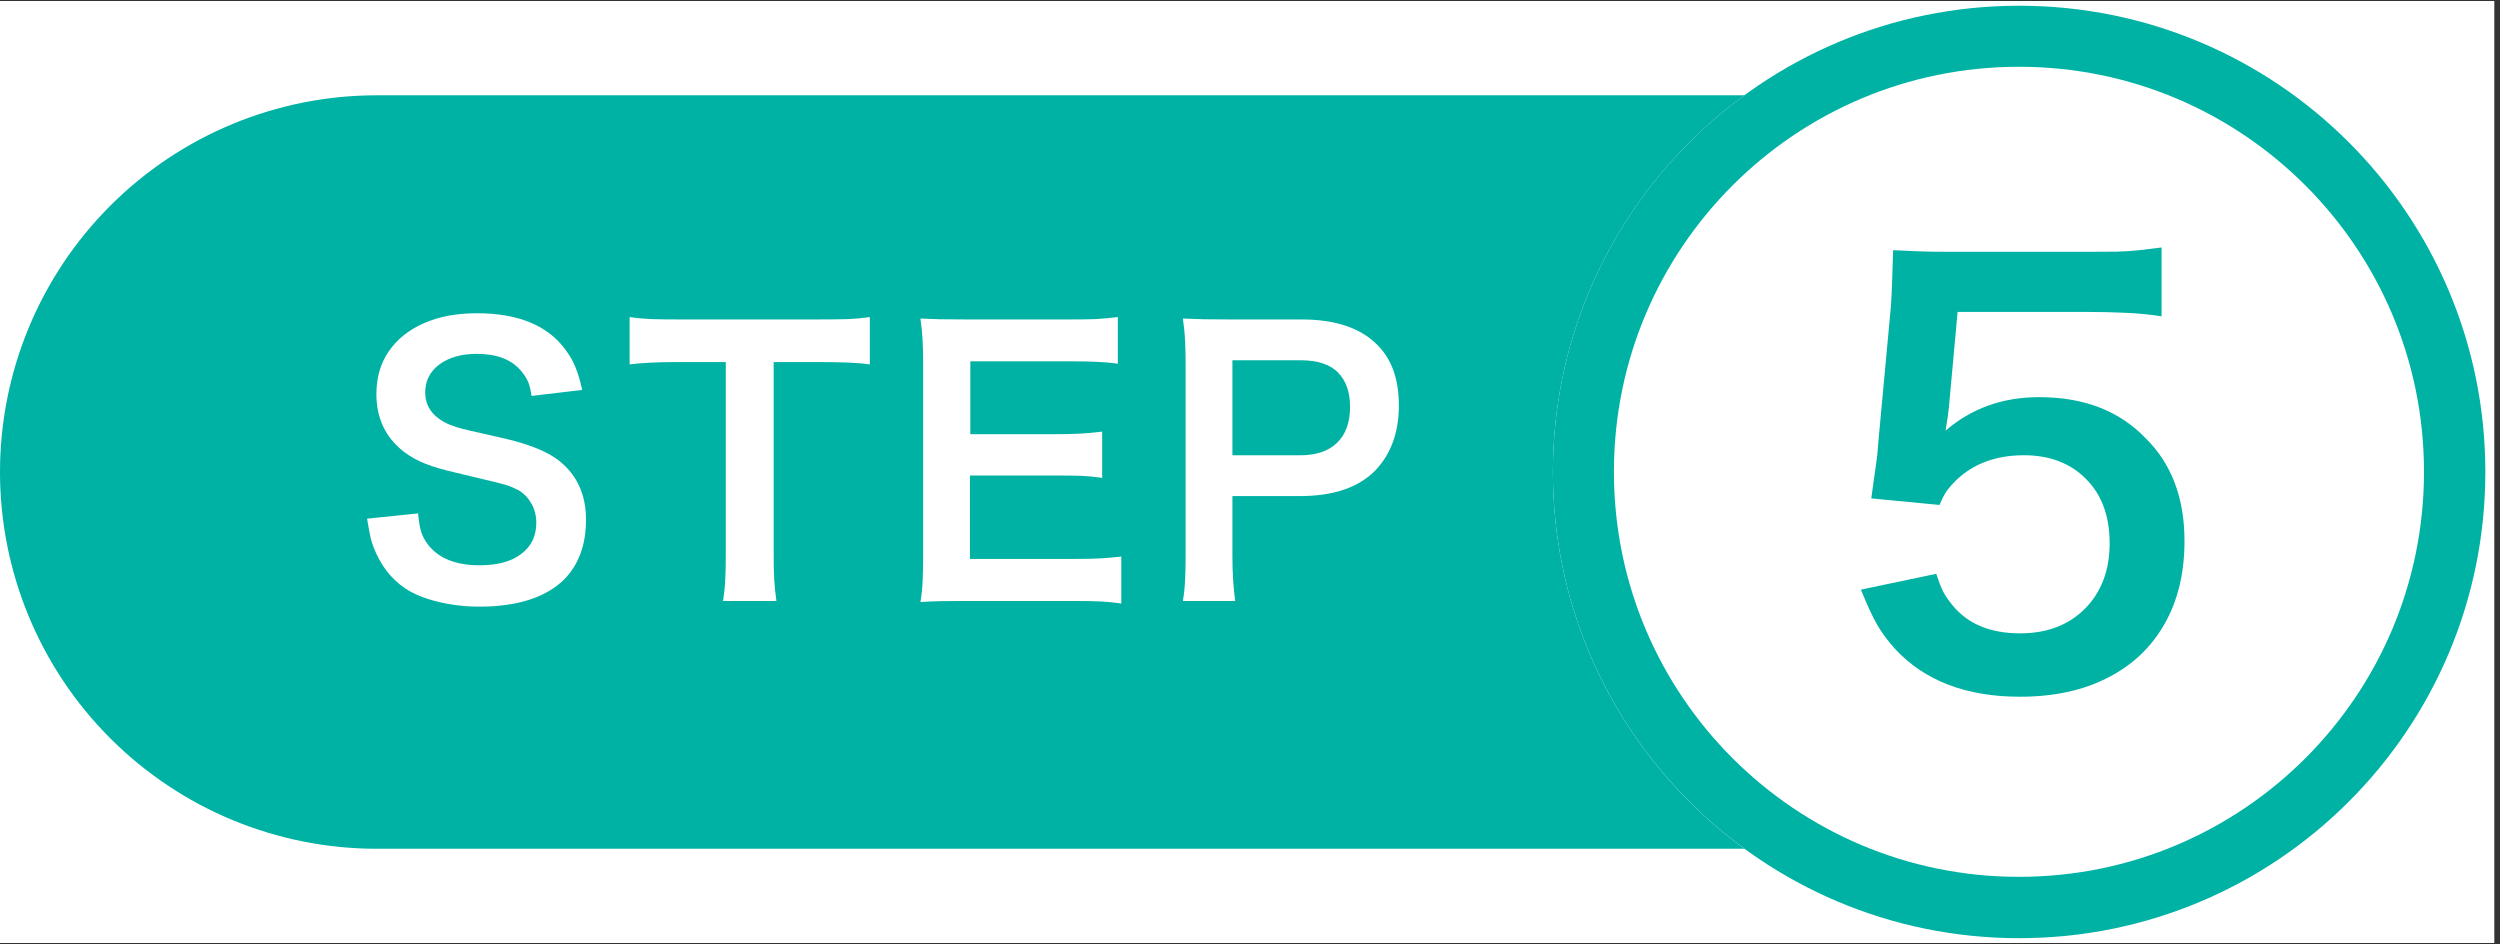
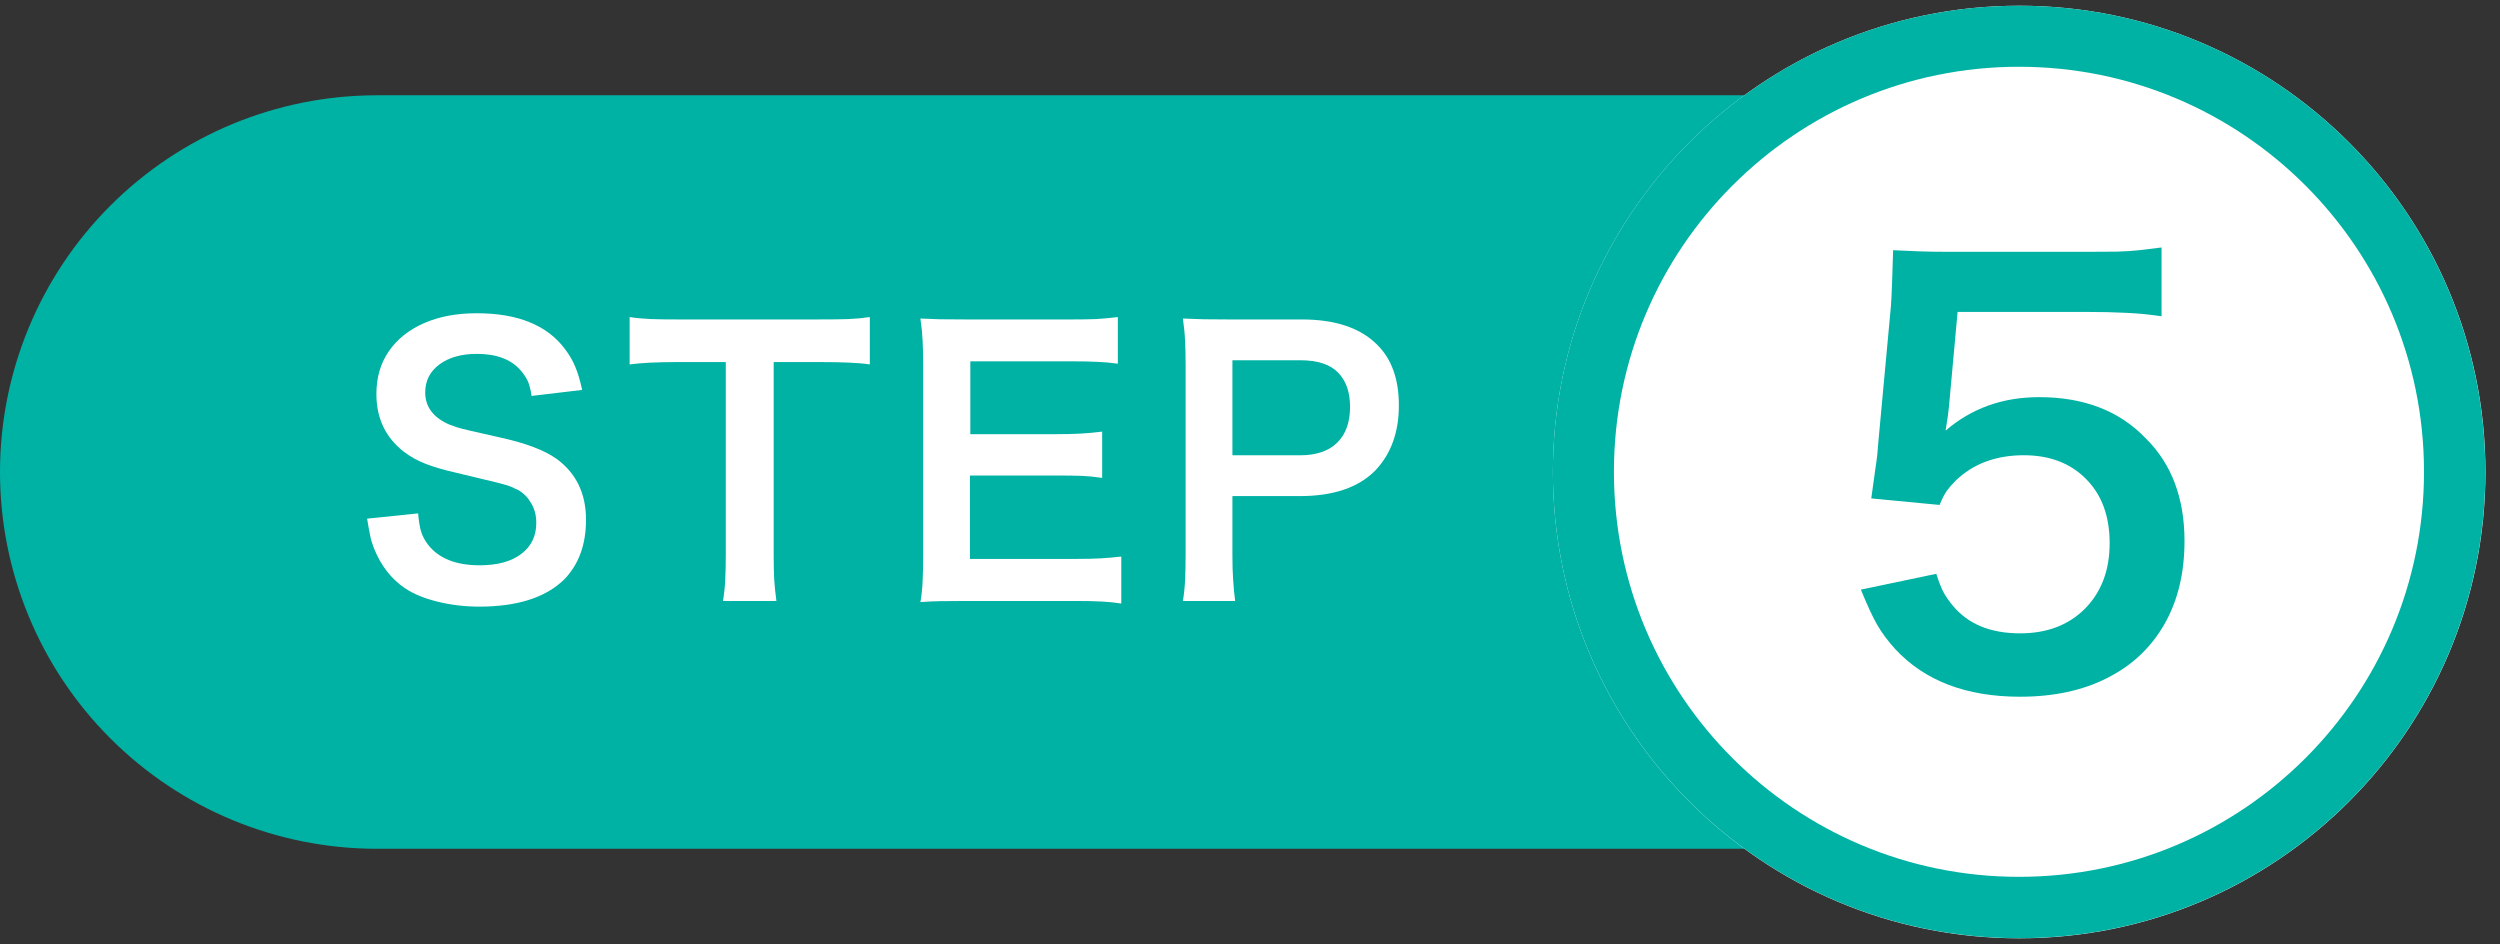
<svg xmlns="http://www.w3.org/2000/svg" width="286" zoomAndPan="magnify" viewBox="0 0 214.5 81" height="108" preserveAspectRatio="xMidYMid meet" version="1.0">
  <rect x="0" y="0" width="214.5" height="81" fill="#333333" stroke="none" />
  <defs>
    <g />
    <clipPath id="2ad0b30f6f">
-       <path d="M 0 0.094 L 214 0.094 L 214 80.906 L 0 80.906 Z M 0 0.094 " clip-rule="nonzero" />
-     </clipPath>
+       </clipPath>
    <clipPath id="d0d651dc82">
      <path d="M 0 8.176 L 191.676 8.176 L 191.676 72.824 L 0 72.824 Z M 0 8.176 " clip-rule="nonzero" />
    </clipPath>
    <clipPath id="880c8af180">
      <path d="M 32.324 8.176 L 159.156 8.176 C 167.727 8.176 175.949 11.582 182.012 17.645 C 188.074 23.703 191.48 31.926 191.48 40.5 C 191.48 49.074 188.074 57.297 182.012 63.355 C 175.949 69.418 167.727 72.824 159.156 72.824 L 32.324 72.824 C 23.75 72.824 15.531 69.418 9.469 63.355 C 3.406 57.297 0 49.074 0 40.5 C 0 31.926 3.406 23.703 9.469 17.645 C 15.531 11.582 23.75 8.176 32.324 8.176 Z M 32.324 8.176 " clip-rule="nonzero" />
    </clipPath>
    <clipPath id="12bcc989a3">
      <path d="M 0 0.176 L 191.555 0.176 L 191.555 64.824 L 0 64.824 Z M 0 0.176 " clip-rule="nonzero" />
    </clipPath>
    <clipPath id="520aa440c8">
      <path d="M 32.324 0.176 L 159.156 0.176 C 167.727 0.176 175.949 3.582 182.012 9.645 C 188.074 15.703 191.48 23.926 191.48 32.5 C 191.48 41.074 188.074 49.297 182.012 55.355 C 175.949 61.418 167.727 64.824 159.156 64.824 L 32.324 64.824 C 23.75 64.824 15.531 61.418 9.469 55.355 C 3.406 49.297 0 41.074 0 32.5 C 0 23.926 3.406 15.703 9.469 9.645 C 15.531 3.582 23.75 0.176 32.324 0.176 Z M 32.324 0.176 " clip-rule="nonzero" />
    </clipPath>
    <clipPath id="cfa43728b3">
      <rect x="0" width="192" y="0" height="65" />
    </clipPath>
    <clipPath id="25f913d129">
      <path d="M 133.238 0.492 L 213.254 0.492 L 213.254 80.508 L 133.238 80.508 Z M 133.238 0.492 " clip-rule="nonzero" />
    </clipPath>
    <clipPath id="d21ddb6d6a">
      <path d="M 173.246 0.492 C 151.152 0.492 133.238 18.406 133.238 40.5 C 133.238 62.594 151.152 80.508 173.246 80.508 C 195.34 80.508 213.254 62.594 213.254 40.5 C 213.254 18.406 195.34 0.492 173.246 0.492 Z M 173.246 0.492 " clip-rule="nonzero" />
    </clipPath>
    <clipPath id="c8c07ba45f">
      <path d="M 0.238 0.492 L 80.254 0.492 L 80.254 80.508 L 0.238 80.508 Z M 0.238 0.492 " clip-rule="nonzero" />
    </clipPath>
    <clipPath id="20957d2961">
      <path d="M 40.246 0.492 C 18.152 0.492 0.238 18.406 0.238 40.5 C 0.238 62.594 18.152 80.508 40.246 80.508 C 62.34 80.508 80.254 62.594 80.254 40.5 C 80.254 18.406 62.34 0.492 40.246 0.492 Z M 40.246 0.492 " clip-rule="nonzero" />
    </clipPath>
    <clipPath id="58121184f8">
      <rect x="0" width="81" y="0" height="81" />
    </clipPath>
    <clipPath id="35c2d834a2">
      <path d="M 133.238 0.492 L 213.242 0.492 L 213.242 80.496 L 133.238 80.496 Z M 133.238 0.492 " clip-rule="nonzero" />
    </clipPath>
    <clipPath id="2e92f9a818">
      <path d="M 173.242 0.492 C 151.148 0.492 133.238 18.402 133.238 40.496 C 133.238 62.59 151.148 80.496 173.242 80.496 C 195.336 80.496 213.242 62.59 213.242 40.496 C 213.242 18.402 195.336 0.492 173.242 0.492 Z M 173.242 0.492 " clip-rule="nonzero" />
    </clipPath>
    <clipPath id="a09dd992c1">
      <rect x="0" width="51" y="0" height="65" />
    </clipPath>
    <clipPath id="b9ea2159c1">
      <rect x="0" width="95" y="0" height="42" />
    </clipPath>
  </defs>
  <g clip-path="url(#2ad0b30f6f)">
    <path fill="#ffffff" d="M 0 0.094 L 214 0.094 L 214 80.906 L 0 80.906 Z M 0 0.094 " fill-opacity="1" fill-rule="nonzero" />
    <path fill="#ffffff" d="M 0 0.094 L 214 0.094 L 214 80.906 L 0 80.906 Z M 0 0.094 " fill-opacity="1" fill-rule="nonzero" />
  </g>
  <g clip-path="url(#d0d651dc82)">
    <g clip-path="url(#880c8af180)">
      <g transform="matrix(1, 0, 0, 1, 0, 8)">
        <g clip-path="url(#cfa43728b3)">
          <g clip-path="url(#12bcc989a3)">
            <g clip-path="url(#520aa440c8)">
              <path fill="#00b2a4" d="M 0 0.176 L 191.422 0.176 L 191.422 64.824 L 0 64.824 Z M 0 0.176 " fill-opacity="1" fill-rule="nonzero" />
            </g>
          </g>
        </g>
      </g>
    </g>
  </g>
  <g clip-path="url(#25f913d129)">
    <g clip-path="url(#d21ddb6d6a)">
      <g transform="matrix(1, 0, 0, 1, 133, 0)">
        <g clip-path="url(#58121184f8)">
          <g clip-path="url(#c8c07ba45f)">
            <g clip-path="url(#20957d2961)">
              <path fill="#ffffff" d="M 0.238 0.492 L 80.254 0.492 L 80.254 80.508 L 0.238 80.508 Z M 0.238 0.492 " fill-opacity="1" fill-rule="nonzero" />
            </g>
          </g>
        </g>
      </g>
    </g>
  </g>
  <g clip-path="url(#35c2d834a2)">
    <g clip-path="url(#2e92f9a818)">
      <path stroke-linecap="butt" transform="matrix(0.748, 0, 0, 0.748, 133.239, 0.493)" fill="none" stroke-linejoin="miter" d="M 53.462 -0.001 C 23.935 -0.001 -0.001 23.935 -0.001 53.462 C -0.001 82.989 23.935 106.919 53.462 106.919 C 82.989 106.919 106.92 82.989 106.92 53.462 C 106.92 23.935 82.989 -0.001 53.462 -0.001 Z M 53.462 -0.001 " stroke="#00b2a4" stroke-width="14" stroke-opacity="1" stroke-miterlimit="4" />
    </g>
  </g>
  <g transform="matrix(1, 0, 0, 1, 149, 8)">
    <g clip-path="url(#a09dd992c1)">
      <g fill="#00b2a4" fill-opacity="1">
        <g transform="translate(0.774, 50.091)">
          <g>
            <path d="M 9.891 -7.5 L 16.359 -8.859 C 16.578 -8.172 16.785 -7.641 16.984 -7.266 C 17.191 -6.891 17.453 -6.516 17.766 -6.141 C 19.078 -4.547 21.004 -3.75 23.547 -3.75 C 25.859 -3.75 27.719 -4.457 29.125 -5.875 C 30.531 -7.301 31.234 -9.172 31.234 -11.484 C 31.234 -13.797 30.562 -15.629 29.219 -16.984 C 27.875 -18.348 26.094 -19.031 23.875 -19.031 C 21.488 -19.031 19.547 -18.312 18.047 -16.875 C 17.734 -16.562 17.473 -16.266 17.266 -15.984 C 17.066 -15.703 16.859 -15.297 16.641 -14.766 L 10.781 -15.328 C 10.938 -16.453 11.051 -17.281 11.125 -17.812 C 11.207 -18.344 11.266 -18.766 11.297 -19.078 C 11.328 -19.391 11.359 -19.766 11.391 -20.203 L 12.469 -31.844 C 12.5 -32.281 12.531 -32.895 12.562 -33.688 C 12.594 -34.488 12.625 -35.469 12.656 -36.625 C 13.375 -36.594 14.066 -36.562 14.734 -36.531 C 15.41 -36.5 16.375 -36.484 17.625 -36.484 L 29.172 -36.484 C 30.266 -36.484 31.16 -36.488 31.859 -36.5 C 32.566 -36.52 33.207 -36.562 33.781 -36.625 C 34.363 -36.688 35 -36.766 35.688 -36.859 L 35.688 -30.953 C 34.656 -31.109 33.641 -31.207 32.641 -31.25 C 31.641 -31.301 30.5 -31.328 29.219 -31.328 L 18.188 -31.328 L 17.438 -23.109 C 17.406 -22.734 17.312 -22.078 17.156 -21.141 C 19.375 -23.055 22.051 -24.016 25.188 -24.016 C 29.031 -24.016 32.078 -22.836 34.328 -20.484 C 36.547 -18.297 37.656 -15.359 37.656 -11.672 C 37.656 -8.922 37.082 -6.547 35.938 -4.547 C 34.801 -2.547 33.176 -1.008 31.062 0.062 C 28.957 1.145 26.453 1.688 23.547 1.688 C 18.941 1.688 15.375 0.328 12.844 -2.391 C 12.219 -3.078 11.703 -3.77 11.297 -4.469 C 10.891 -5.176 10.422 -6.188 9.891 -7.5 Z M 9.891 -7.5 " />
          </g>
        </g>
      </g>
    </g>
  </g>
  <g transform="matrix(1, 0, 0, 1, 29, 19)">
    <g clip-path="url(#b9ea2159c1)">
      <g fill="#ffffff" fill-opacity="1">
        <g transform="translate(1.139, 32.205)">
          <g>
            <path d="M 1.359 -6.703 L 5.734 -7.156 C 5.797 -6.469 5.883 -5.938 6 -5.562 C 6.125 -5.188 6.316 -4.828 6.578 -4.484 C 7.492 -3.297 8.973 -2.703 11.016 -2.703 C 12.535 -2.703 13.723 -3.023 14.578 -3.672 C 15.441 -4.316 15.875 -5.207 15.875 -6.344 C 15.875 -6.969 15.734 -7.52 15.453 -8 C 15.18 -8.488 14.816 -8.867 14.359 -9.141 C 14.129 -9.254 13.914 -9.352 13.719 -9.438 C 13.531 -9.52 13.27 -9.602 12.938 -9.688 C 12.602 -9.781 12.141 -9.895 11.547 -10.031 C 10.953 -10.176 10.129 -10.375 9.078 -10.625 C 7.941 -10.883 7.031 -11.148 6.344 -11.422 C 5.656 -11.691 5.035 -12.039 4.484 -12.469 C 2.93 -13.688 2.156 -15.328 2.156 -17.391 C 2.156 -18.805 2.508 -20.031 3.219 -21.062 C 3.926 -22.094 4.926 -22.895 6.219 -23.469 C 7.508 -24.039 9.023 -24.328 10.766 -24.328 C 14.285 -24.328 16.805 -23.305 18.328 -21.266 C 18.711 -20.766 19.008 -20.254 19.219 -19.734 C 19.438 -19.223 19.633 -18.562 19.812 -17.75 L 15.469 -17.234 C 15.395 -17.766 15.289 -18.18 15.156 -18.484 C 15.02 -18.785 14.82 -19.086 14.562 -19.391 C 13.75 -20.359 12.484 -20.844 10.766 -20.844 C 9.453 -20.844 8.383 -20.539 7.562 -19.938 C 6.75 -19.332 6.344 -18.531 6.344 -17.531 C 6.344 -16.301 7.031 -15.383 8.406 -14.781 C 8.625 -14.695 8.844 -14.617 9.062 -14.547 C 9.289 -14.473 9.672 -14.375 10.203 -14.25 C 10.742 -14.133 11.57 -13.945 12.688 -13.688 C 13.875 -13.426 14.859 -13.145 15.641 -12.844 C 16.422 -12.551 17.082 -12.211 17.625 -11.828 C 19.301 -10.598 20.141 -8.859 20.141 -6.609 C 20.141 -4.453 19.504 -2.734 18.234 -1.453 C 16.641 0.078 14.223 0.844 10.984 0.844 C 9.754 0.844 8.566 0.703 7.422 0.422 C 6.273 0.141 5.336 -0.242 4.609 -0.734 C 3.422 -1.535 2.531 -2.688 1.938 -4.188 C 1.801 -4.531 1.695 -4.879 1.625 -5.234 C 1.551 -5.586 1.461 -6.078 1.359 -6.703 Z M 1.359 -6.703 " />
          </g>
        </g>
      </g>
      <g fill="#ffffff" fill-opacity="1">
        <g transform="translate(24.569, 32.205)">
          <g>
            <path d="M 12.812 -20.141 L 12.812 -3.578 C 12.812 -2.766 12.828 -2.062 12.859 -1.469 C 12.898 -0.875 12.961 -0.266 13.047 0.359 L 8.469 0.359 C 8.57 -0.285 8.633 -0.898 8.656 -1.484 C 8.688 -2.066 8.703 -2.766 8.703 -3.578 L 8.703 -20.141 L 4.609 -20.141 C 2.828 -20.141 1.441 -20.07 0.453 -19.938 L 0.453 -24 C 1.004 -23.914 1.613 -23.859 2.281 -23.828 C 2.945 -23.805 3.711 -23.797 4.578 -23.797 L 16.594 -23.797 C 17.688 -23.797 18.562 -23.805 19.219 -23.828 C 19.875 -23.859 20.488 -23.914 21.062 -24 L 21.062 -19.938 C 20.488 -20.02 19.875 -20.07 19.219 -20.094 C 18.562 -20.125 17.688 -20.141 16.594 -20.141 Z M 12.812 -20.141 " />
          </g>
        </g>
      </g>
      <g fill="#ffffff" fill-opacity="1">
        <g transform="translate(47.816, 32.205)">
          <g>
            <path d="M 19.391 -3.453 L 19.391 0.578 C 18.848 0.492 18.289 0.438 17.719 0.406 C 17.156 0.375 16.406 0.359 15.469 0.359 L 6.016 0.359 C 5.098 0.359 4.375 0.363 3.844 0.375 C 3.32 0.383 2.758 0.41 2.156 0.453 C 2.258 -0.148 2.32 -0.742 2.344 -1.328 C 2.375 -1.922 2.391 -2.66 2.391 -3.547 L 2.391 -19.969 C 2.391 -20.758 2.375 -21.43 2.344 -21.984 C 2.32 -22.535 2.258 -23.164 2.156 -23.875 C 2.758 -23.852 3.316 -23.832 3.828 -23.812 C 4.348 -23.801 5.078 -23.797 6.016 -23.797 L 15.172 -23.797 C 15.941 -23.797 16.613 -23.805 17.188 -23.828 C 17.758 -23.859 18.395 -23.914 19.094 -24 L 19.094 -20 C 18.52 -20.082 17.941 -20.133 17.359 -20.156 C 16.785 -20.188 16.055 -20.203 15.172 -20.203 L 6.438 -20.203 L 6.438 -13.953 L 13.812 -13.953 C 14.594 -13.953 15.273 -13.969 15.859 -14 C 16.453 -14.031 17.082 -14.086 17.75 -14.172 L 17.75 -10.203 C 17.125 -10.297 16.547 -10.352 16.016 -10.375 C 15.492 -10.395 14.758 -10.406 13.812 -10.406 L 6.406 -10.406 L 6.406 -3.25 L 15.5 -3.25 C 16.352 -3.25 17.051 -3.266 17.594 -3.297 C 18.145 -3.328 18.742 -3.379 19.391 -3.453 Z M 19.391 -3.453 " />
          </g>
        </g>
      </g>
      <g fill="#ffffff" fill-opacity="1">
        <g transform="translate(70.335, 32.205)">
          <g>
            <path d="M 6.641 0.359 L 2.156 0.359 C 2.258 -0.242 2.32 -0.844 2.344 -1.438 C 2.375 -2.039 2.391 -2.742 2.391 -3.547 L 2.391 -19.969 C 2.391 -20.695 2.375 -21.359 2.344 -21.953 C 2.32 -22.547 2.258 -23.188 2.156 -23.875 C 2.801 -23.852 3.398 -23.832 3.953 -23.812 C 4.516 -23.801 5.203 -23.797 6.016 -23.797 L 12.344 -23.797 C 15.219 -23.797 17.375 -23.078 18.812 -21.641 C 20.062 -20.422 20.688 -18.68 20.688 -16.422 C 20.688 -14.109 20.008 -12.242 18.656 -10.828 C 17.207 -9.367 15.055 -8.641 12.203 -8.641 L 6.406 -8.641 L 6.406 -3.578 C 6.406 -2.766 6.426 -2.051 6.469 -1.438 C 6.508 -0.82 6.566 -0.223 6.641 0.359 Z M 6.406 -12.141 L 12.203 -12.141 C 13.598 -12.141 14.66 -12.5 15.391 -13.219 C 16.129 -13.938 16.5 -14.961 16.5 -16.297 C 16.5 -17.547 16.164 -18.516 15.5 -19.203 C 14.832 -19.93 13.734 -20.297 12.203 -20.297 L 6.406 -20.297 Z M 6.406 -12.141 " />
          </g>
        </g>
      </g>
    </g>
  </g>
</svg>